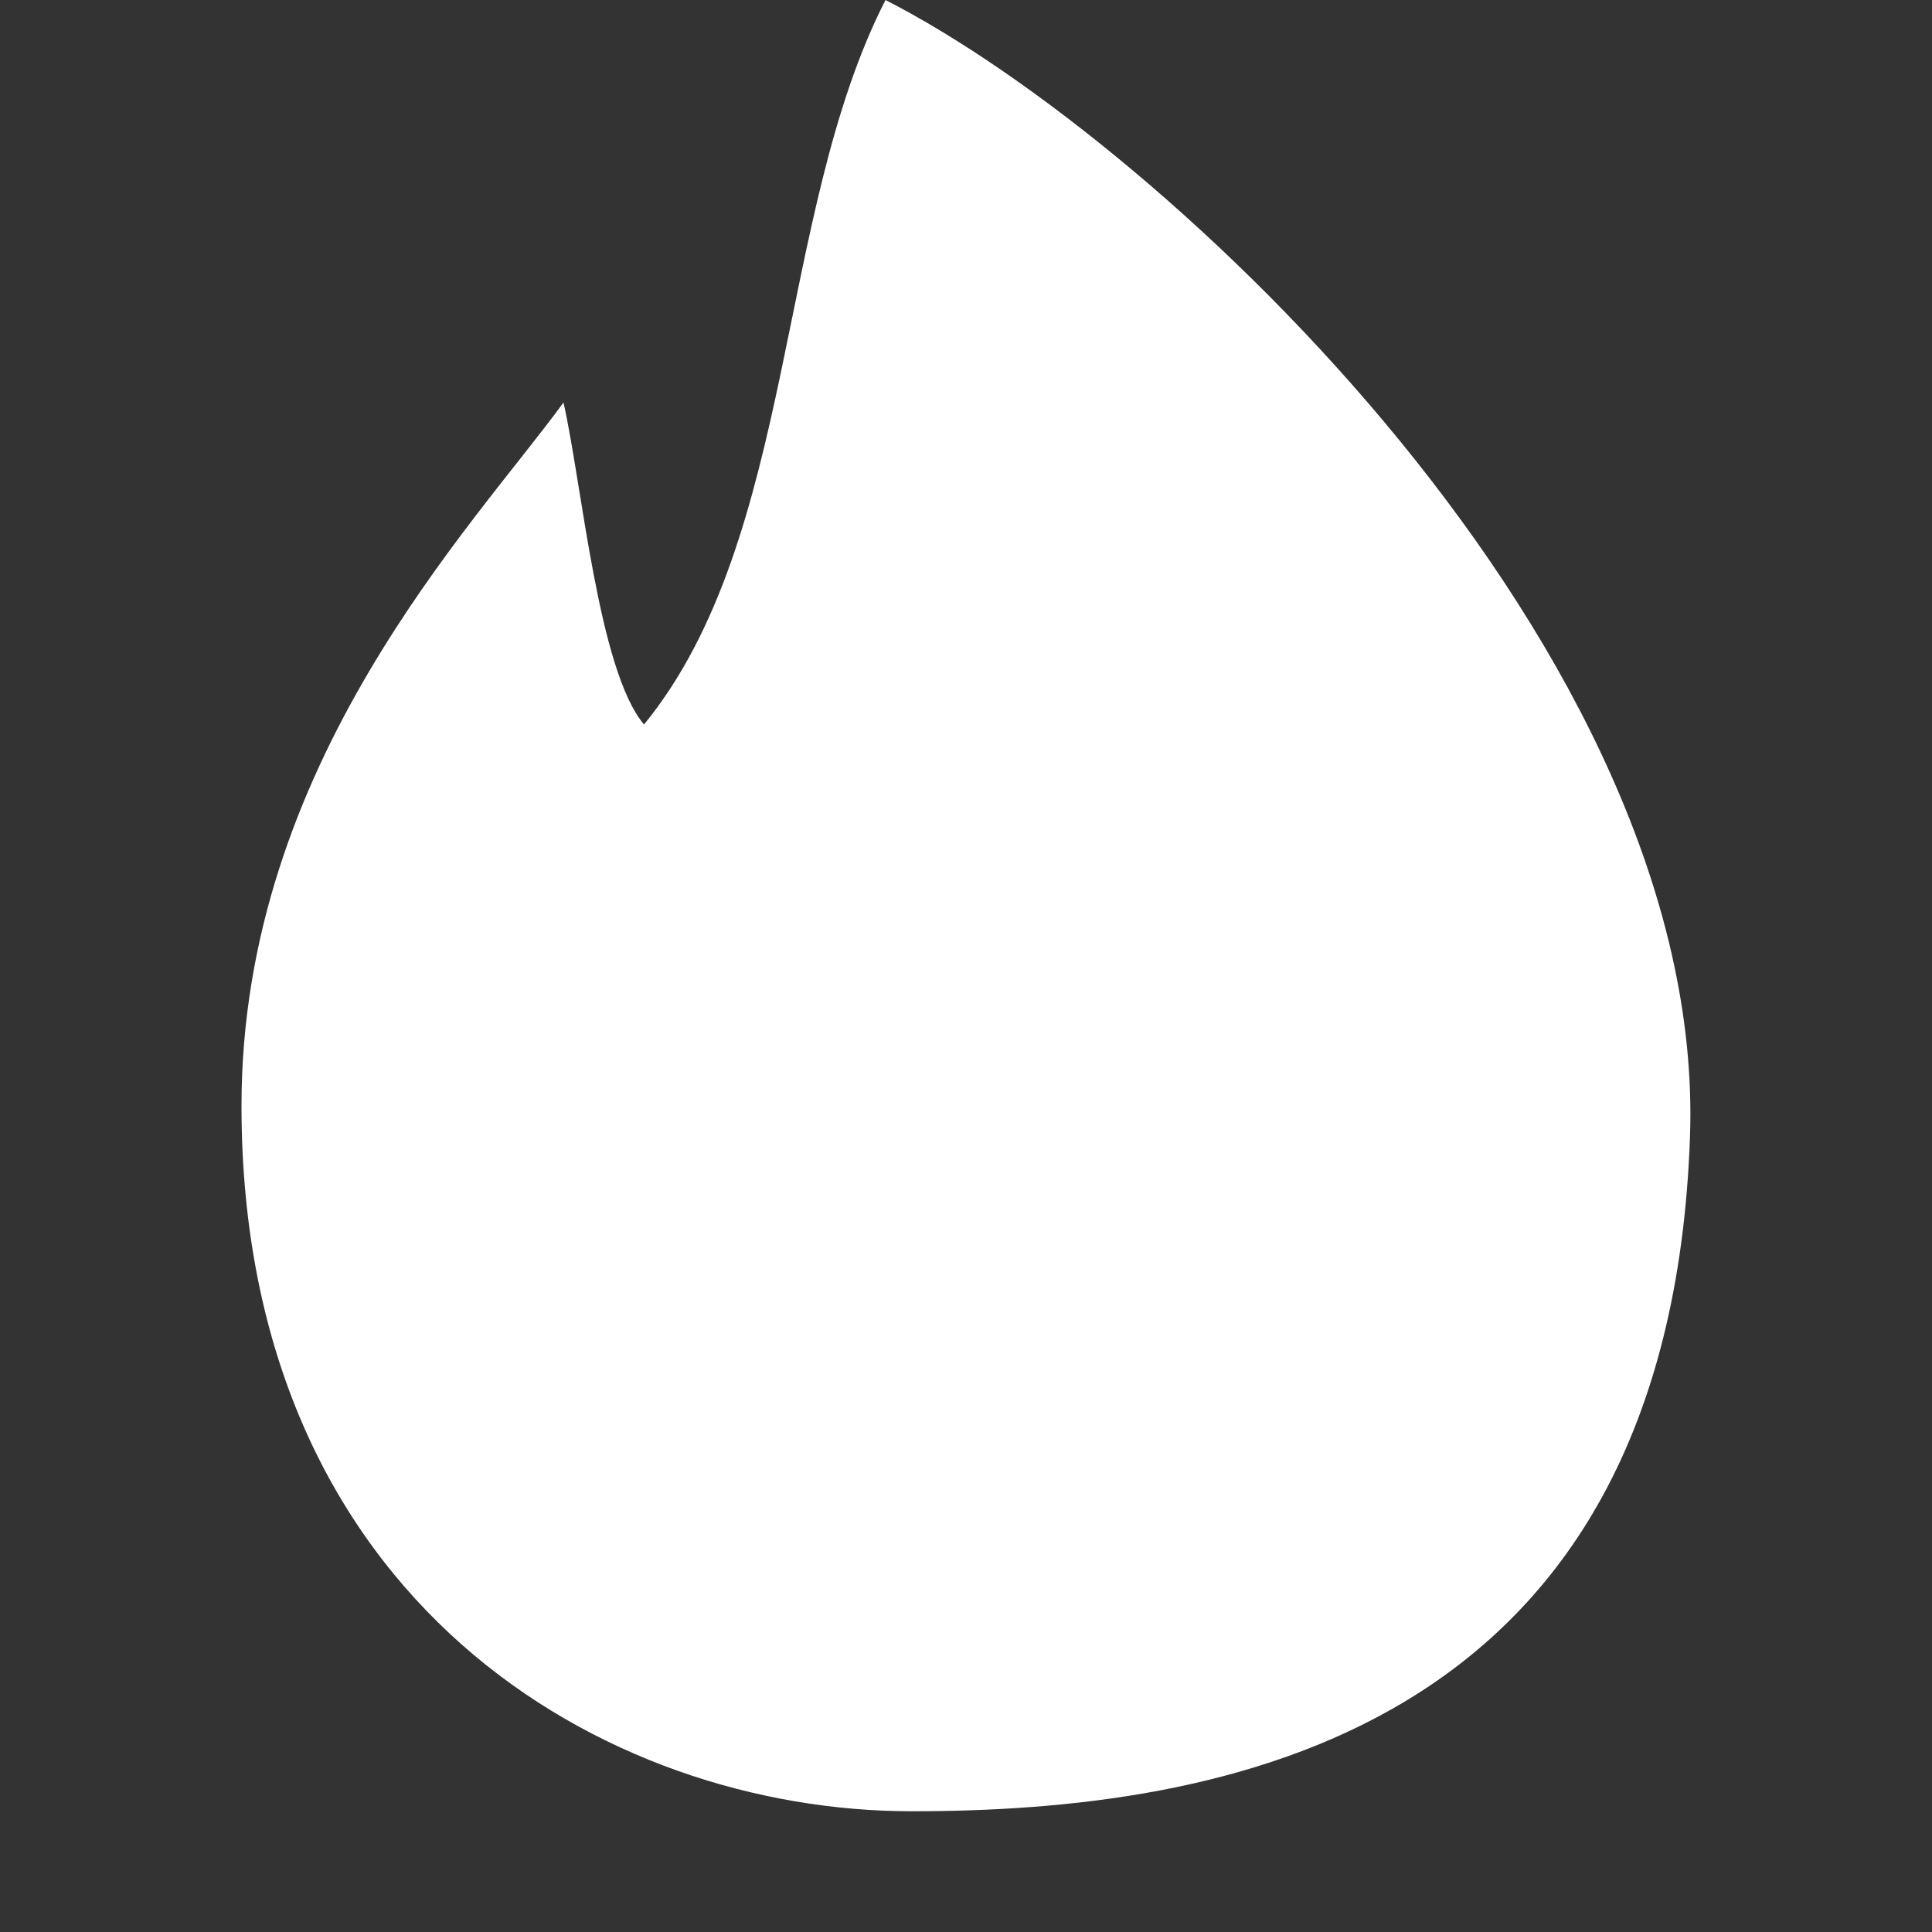
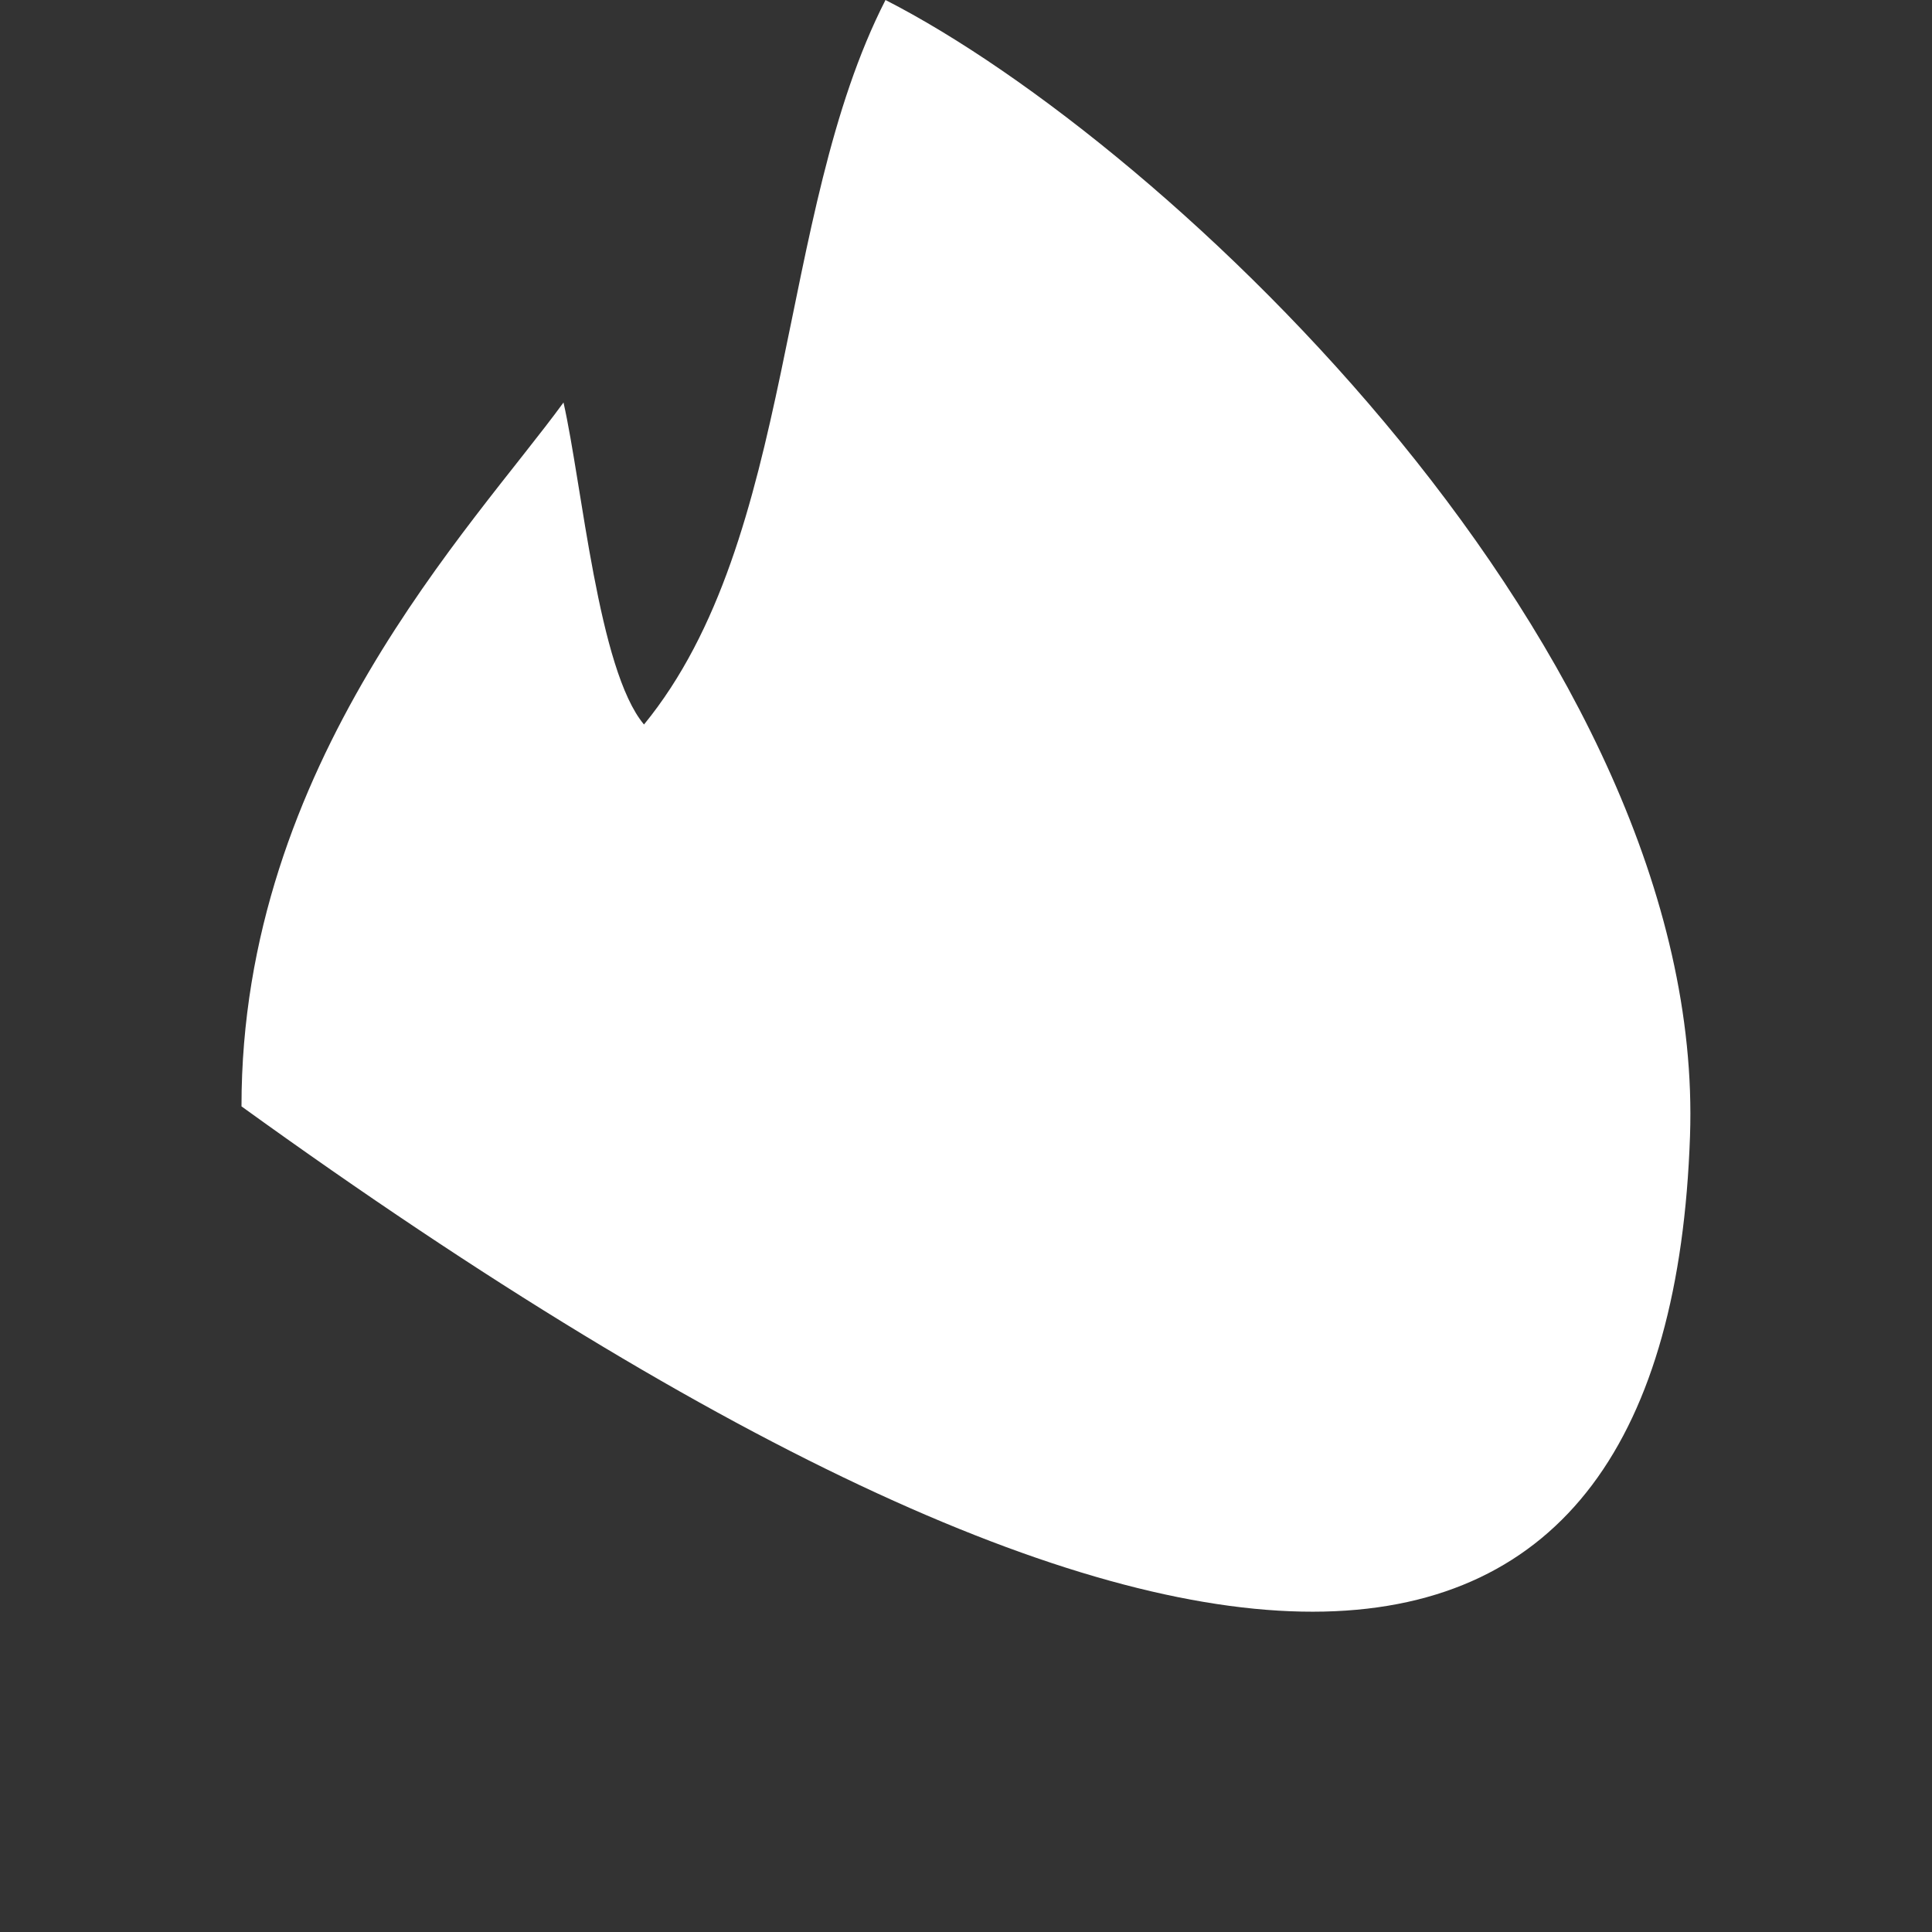
<svg xmlns="http://www.w3.org/2000/svg" width="12" height="12" viewBox="0 0 12 12" fill="none">
  <rect x="0" y="0" width="12" height="12" fill="#333333" stroke="none" />
-   <path d="M5.5 3.05176e-05C4.818 1.334 4.948 3.341 4 4.5C3.716 4.163 3.616 3.014 3.5 2.5C2.94 3.269 1.498 4.743 1.5 6.872C1.502 9.946 3.756 11.25 5.662 11.25C7.565 11.25 10.368 10.8 10.497 7.056C10.6 4.06 7.262 0.9 5.5 3.05176e-05Z" fill="white" />
-   <path d="M5.667 4C5.212 4.83 5.299 6.079 4.667 6.8C4.478 6.59 4.411 5.876 4.333 5.556C3.96 6.034 2.999 6.951 3 8.276C3.001 10.189 4.504 11 5.775 11C7.043 11 8.912 10.72 8.998 8.39C9.067 6.527 6.841 4.56 5.667 4Z" fill="white" />
+   <path d="M5.5 3.05176e-05C4.818 1.334 4.948 3.341 4 4.5C3.716 4.163 3.616 3.014 3.5 2.5C2.94 3.269 1.498 4.743 1.5 6.872C7.565 11.25 10.368 10.8 10.497 7.056C10.6 4.06 7.262 0.9 5.5 3.05176e-05Z" fill="white" />
</svg>